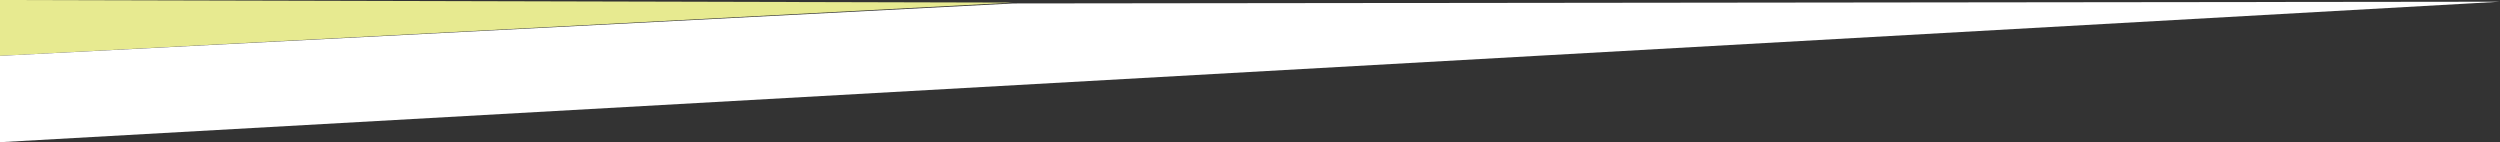
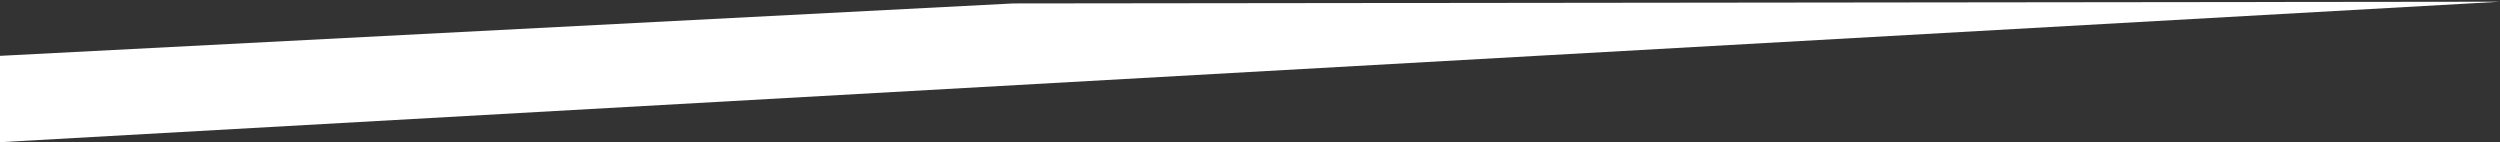
<svg xmlns="http://www.w3.org/2000/svg" version="1.1" id="Layer_1" x="0px" y="0px" viewBox="0 0 582 33.1" style="enable-background:new 0 0 582 33.1;" xml:space="preserve">
  <rect x="0" y="0" width="582" height="33.1" fill="#333333" stroke="none" />
  <style type="text/css">
	.st0{fill:#E7EA90;}
	.st1{fill:#FFFFFF;}
</style>
-   <polygon class="st0" points="0,0 0,13 235.9,0.6 " />
  <polygon class="st1" points="582,0.4 235.9,0.8 0,13 0,33.1 " />
</svg>